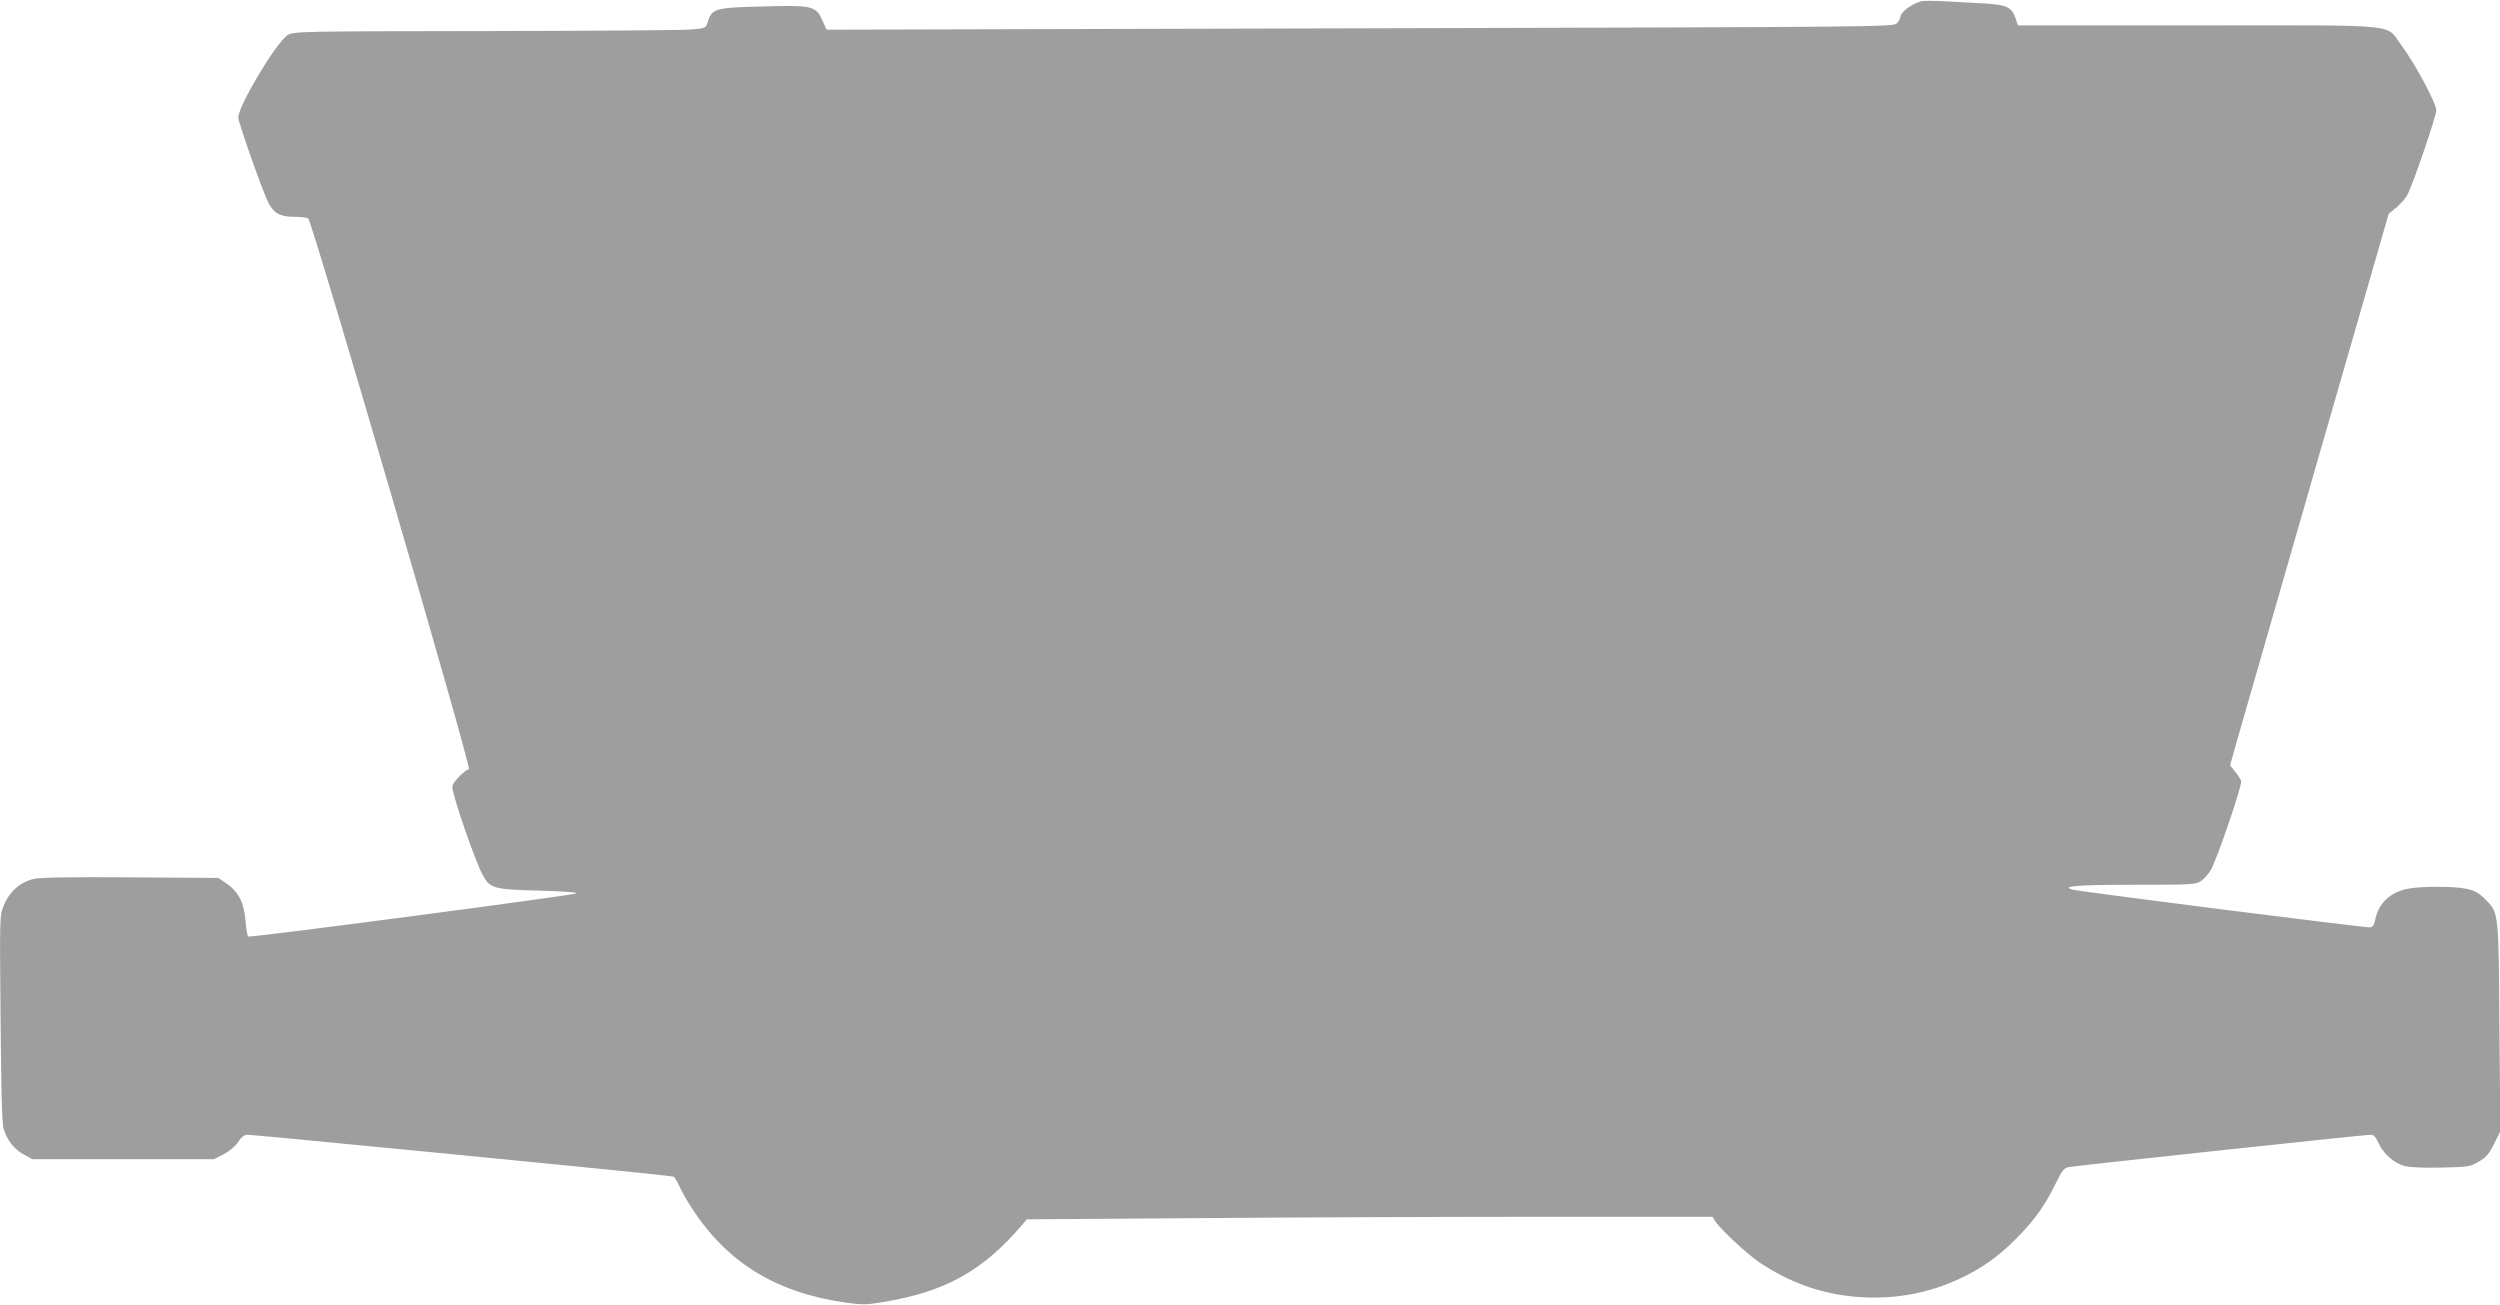
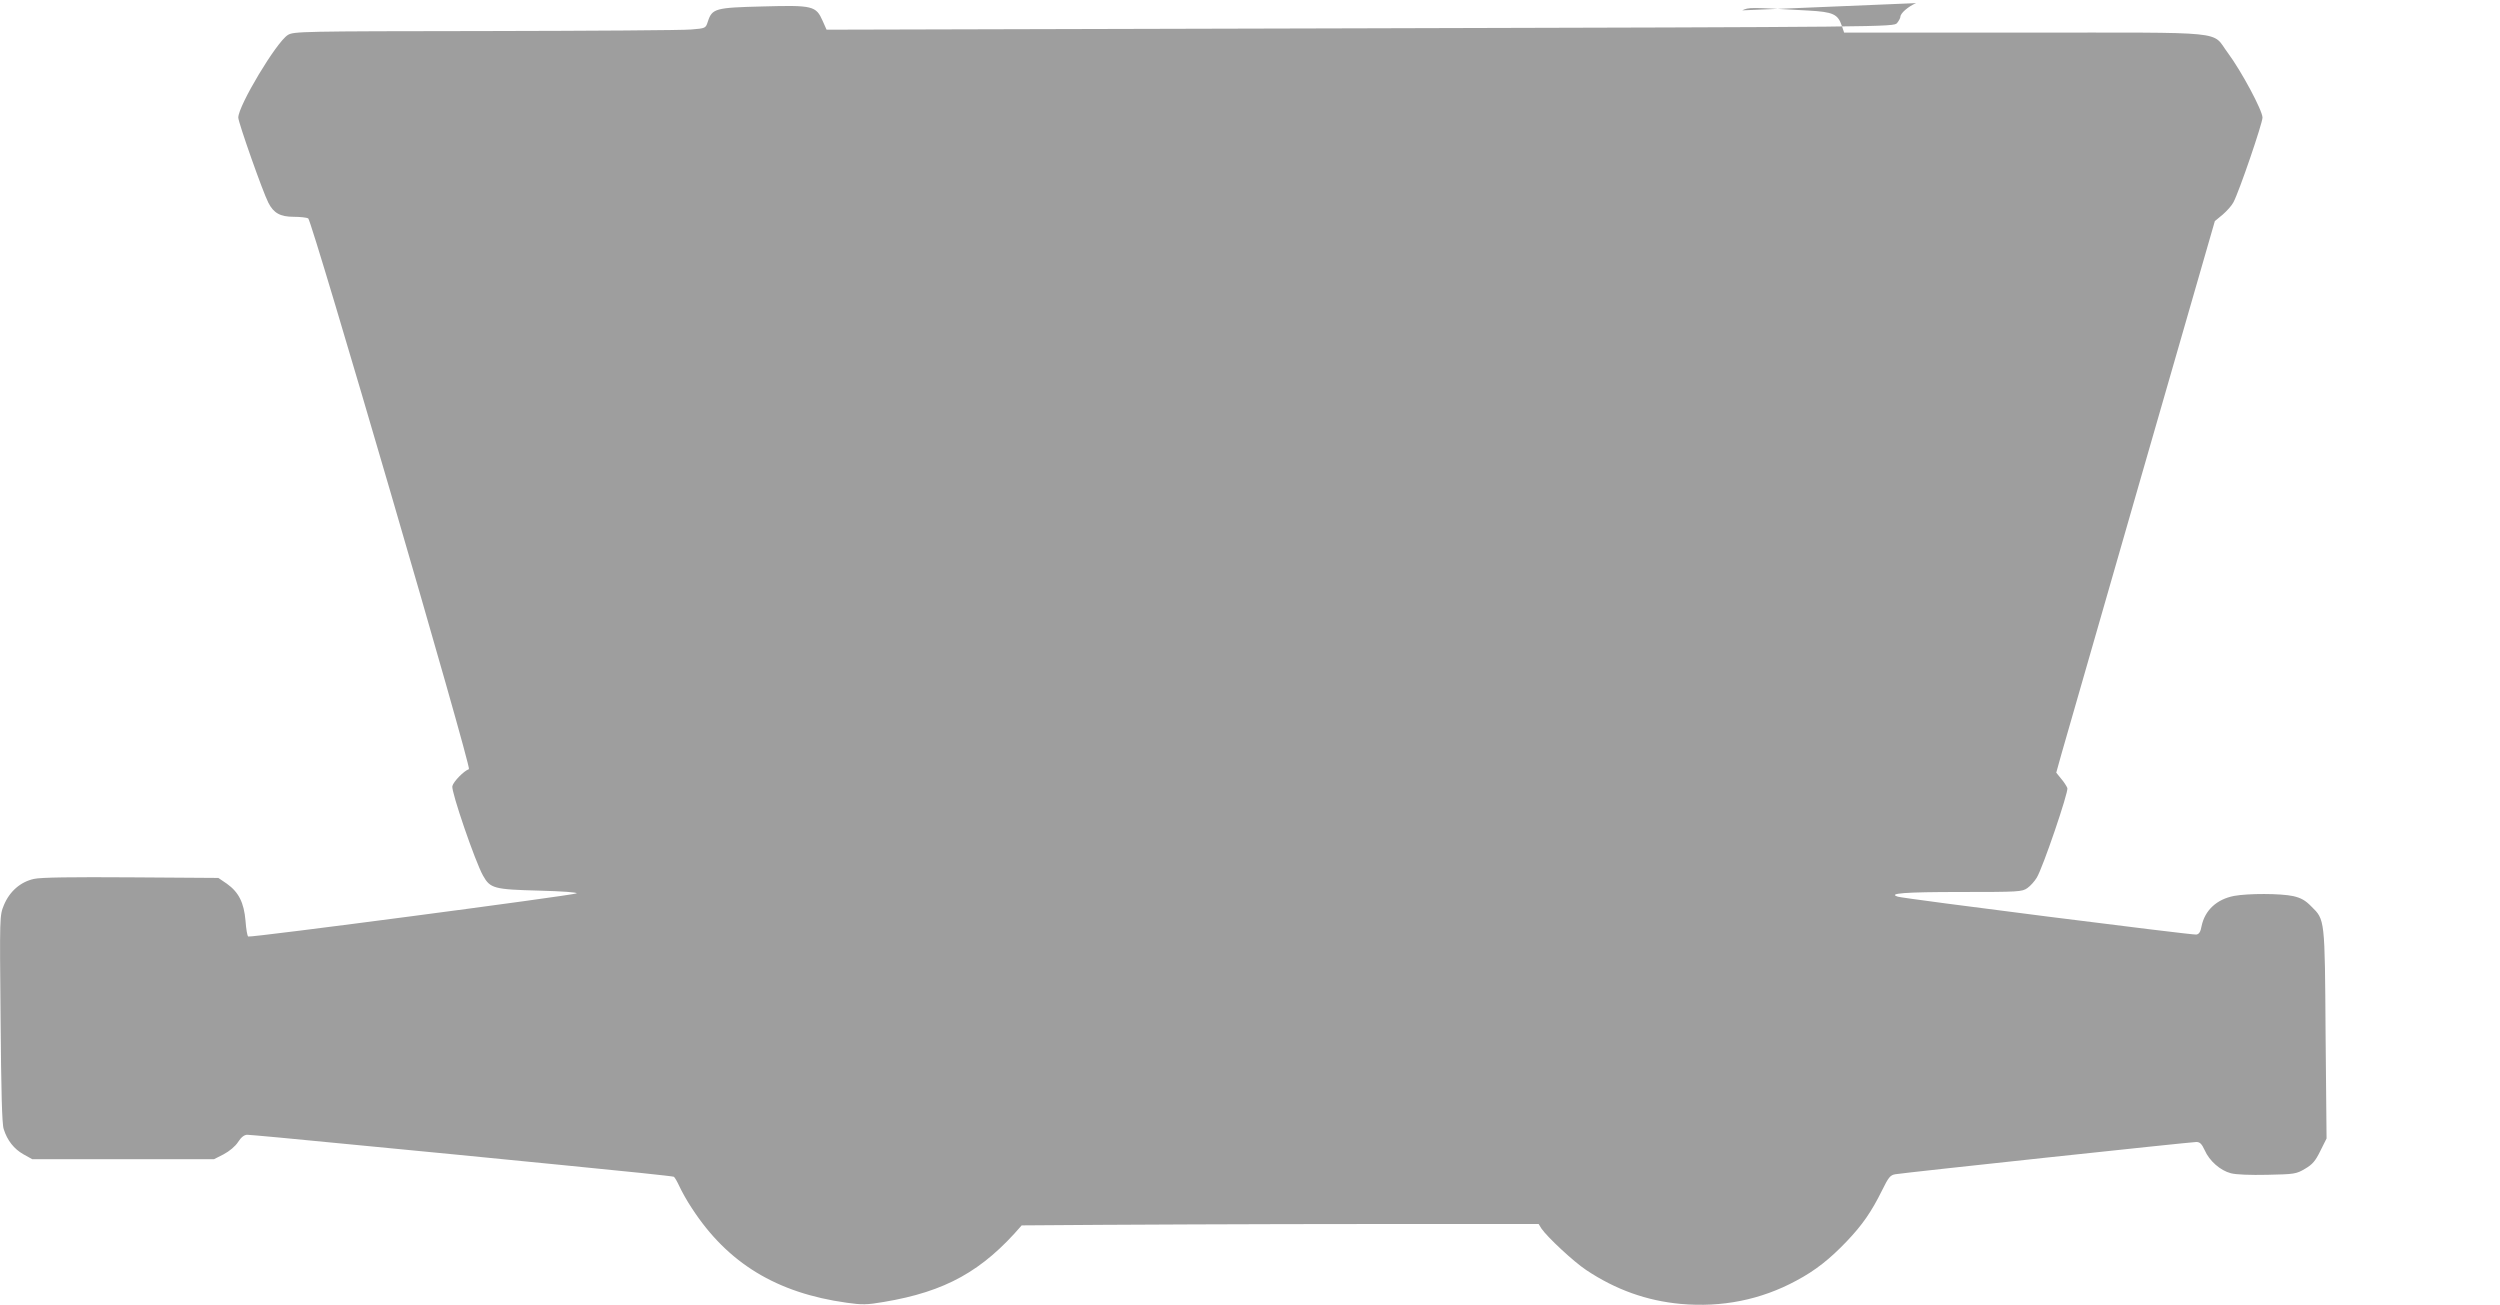
<svg xmlns="http://www.w3.org/2000/svg" version="1.0" width="1280pt" height="668pt" viewBox="0 0 1280 668" preserveAspectRatio="xMidYMid meet">
  <g transform="translate(0,668) scale(0.1,-0.1)" fill="#9e9e9e" stroke="none">
-     <path d="M9810 6664 c-41 -18 -80 -52 -80 -70 0 -6 -8 -21 -17 -32 -18 -20 -28 -20 -2750 -27 l-2731 -7 -20 45 c-34 77 -50 81 -306 74 -244 -6 -260 -10 -282 -78 -11 -34 -12 -34 -85 -40 -41 -4 -515 -7 -1054 -8 -945 -1 -981 -2 -1011 -20 -58 -35 -254 -362 -254 -423 0 -25 126 -382 154 -436 27 -53 61 -72 130 -72 33 0 67 -4 74 -8 20 -13 838 -2815 823 -2820 -26 -9 -79 -63 -85 -87 -7 -26 117 -387 157 -458 37 -66 56 -71 287 -77 119 -3 199 -9 192 -14 -16 -10 -1671 -228 -1681 -221 -5 2 -11 39 -14 81 -8 93 -35 146 -95 189 l-44 30 -446 3 c-303 2 -464 0 -498 -8 -69 -15 -125 -64 -154 -134 -22 -54 -22 -56 -17 -583 3 -365 7 -539 16 -564 18 -58 53 -102 101 -129 l45 -25 465 0 466 0 49 25 c30 16 60 41 74 63 16 25 32 37 47 37 12 0 254 -22 536 -50 282 -27 766 -74 1076 -105 309 -30 567 -57 572 -60 5 -3 18 -26 29 -50 11 -24 39 -75 64 -112 182 -280 433 -433 792 -483 78 -11 103 -11 190 4 316 53 505 158 706 392 l26 31 864 6 c475 4 1265 7 1755 7 l892 0 14 -23 c30 -44 165 -170 230 -213 150 -100 309 -157 483 -173 211 -19 411 21 592 119 98 52 172 111 258 201 81 85 127 152 181 261 33 67 42 79 69 83 46 8 1513 165 1540 165 19 0 28 -10 43 -42 24 -55 80 -104 134 -118 25 -7 99 -10 187 -8 138 3 148 4 193 31 38 22 53 40 78 91 l32 64 -5 534 c-4 594 -3 585 -73 654 -31 32 -54 44 -93 53 -65 14 -231 14 -302 1 -89 -17 -150 -73 -167 -155 -5 -29 -13 -41 -27 -43 -22 -3 -1498 184 -1528 194 -54 17 34 24 321 24 299 0 315 1 342 20 16 11 37 35 48 53 31 50 163 438 157 459 -4 10 -18 32 -32 48 l-25 31 27 97 c15 53 198 689 406 1412 l379 1315 40 33 c22 19 47 47 55 63 30 56 149 405 149 434 0 36 -108 238 -178 332 -86 114 25 103 -1038 103 l-926 0 -12 35 c-20 60 -45 71 -172 78 -305 17 -302 17 -338 1z" />
+     <path d="M9810 6664 c-41 -18 -80 -52 -80 -70 0 -6 -8 -21 -17 -32 -18 -20 -28 -20 -2750 -27 l-2731 -7 -20 45 c-34 77 -50 81 -306 74 -244 -6 -260 -10 -282 -78 -11 -34 -12 -34 -85 -40 -41 -4 -515 -7 -1054 -8 -945 -1 -981 -2 -1011 -20 -58 -35 -254 -362 -254 -423 0 -25 126 -382 154 -436 27 -53 61 -72 130 -72 33 0 67 -4 74 -8 20 -13 838 -2815 823 -2820 -26 -9 -79 -63 -85 -87 -7 -26 117 -387 157 -458 37 -66 56 -71 287 -77 119 -3 199 -9 192 -14 -16 -10 -1671 -228 -1681 -221 -5 2 -11 39 -14 81 -8 93 -35 146 -95 189 l-44 30 -446 3 c-303 2 -464 0 -498 -8 -69 -15 -125 -64 -154 -134 -22 -54 -22 -56 -17 -583 3 -365 7 -539 16 -564 18 -58 53 -102 101 -129 l45 -25 465 0 466 0 49 25 c30 16 60 41 74 63 16 25 32 37 47 37 12 0 254 -22 536 -50 282 -27 766 -74 1076 -105 309 -30 567 -57 572 -60 5 -3 18 -26 29 -50 11 -24 39 -75 64 -112 182 -280 433 -433 792 -483 78 -11 103 -11 190 4 316 53 505 158 706 392 c475 4 1265 7 1755 7 l892 0 14 -23 c30 -44 165 -170 230 -213 150 -100 309 -157 483 -173 211 -19 411 21 592 119 98 52 172 111 258 201 81 85 127 152 181 261 33 67 42 79 69 83 46 8 1513 165 1540 165 19 0 28 -10 43 -42 24 -55 80 -104 134 -118 25 -7 99 -10 187 -8 138 3 148 4 193 31 38 22 53 40 78 91 l32 64 -5 534 c-4 594 -3 585 -73 654 -31 32 -54 44 -93 53 -65 14 -231 14 -302 1 -89 -17 -150 -73 -167 -155 -5 -29 -13 -41 -27 -43 -22 -3 -1498 184 -1528 194 -54 17 34 24 321 24 299 0 315 1 342 20 16 11 37 35 48 53 31 50 163 438 157 459 -4 10 -18 32 -32 48 l-25 31 27 97 c15 53 198 689 406 1412 l379 1315 40 33 c22 19 47 47 55 63 30 56 149 405 149 434 0 36 -108 238 -178 332 -86 114 25 103 -1038 103 l-926 0 -12 35 c-20 60 -45 71 -172 78 -305 17 -302 17 -338 1z" />
  </g>
</svg>